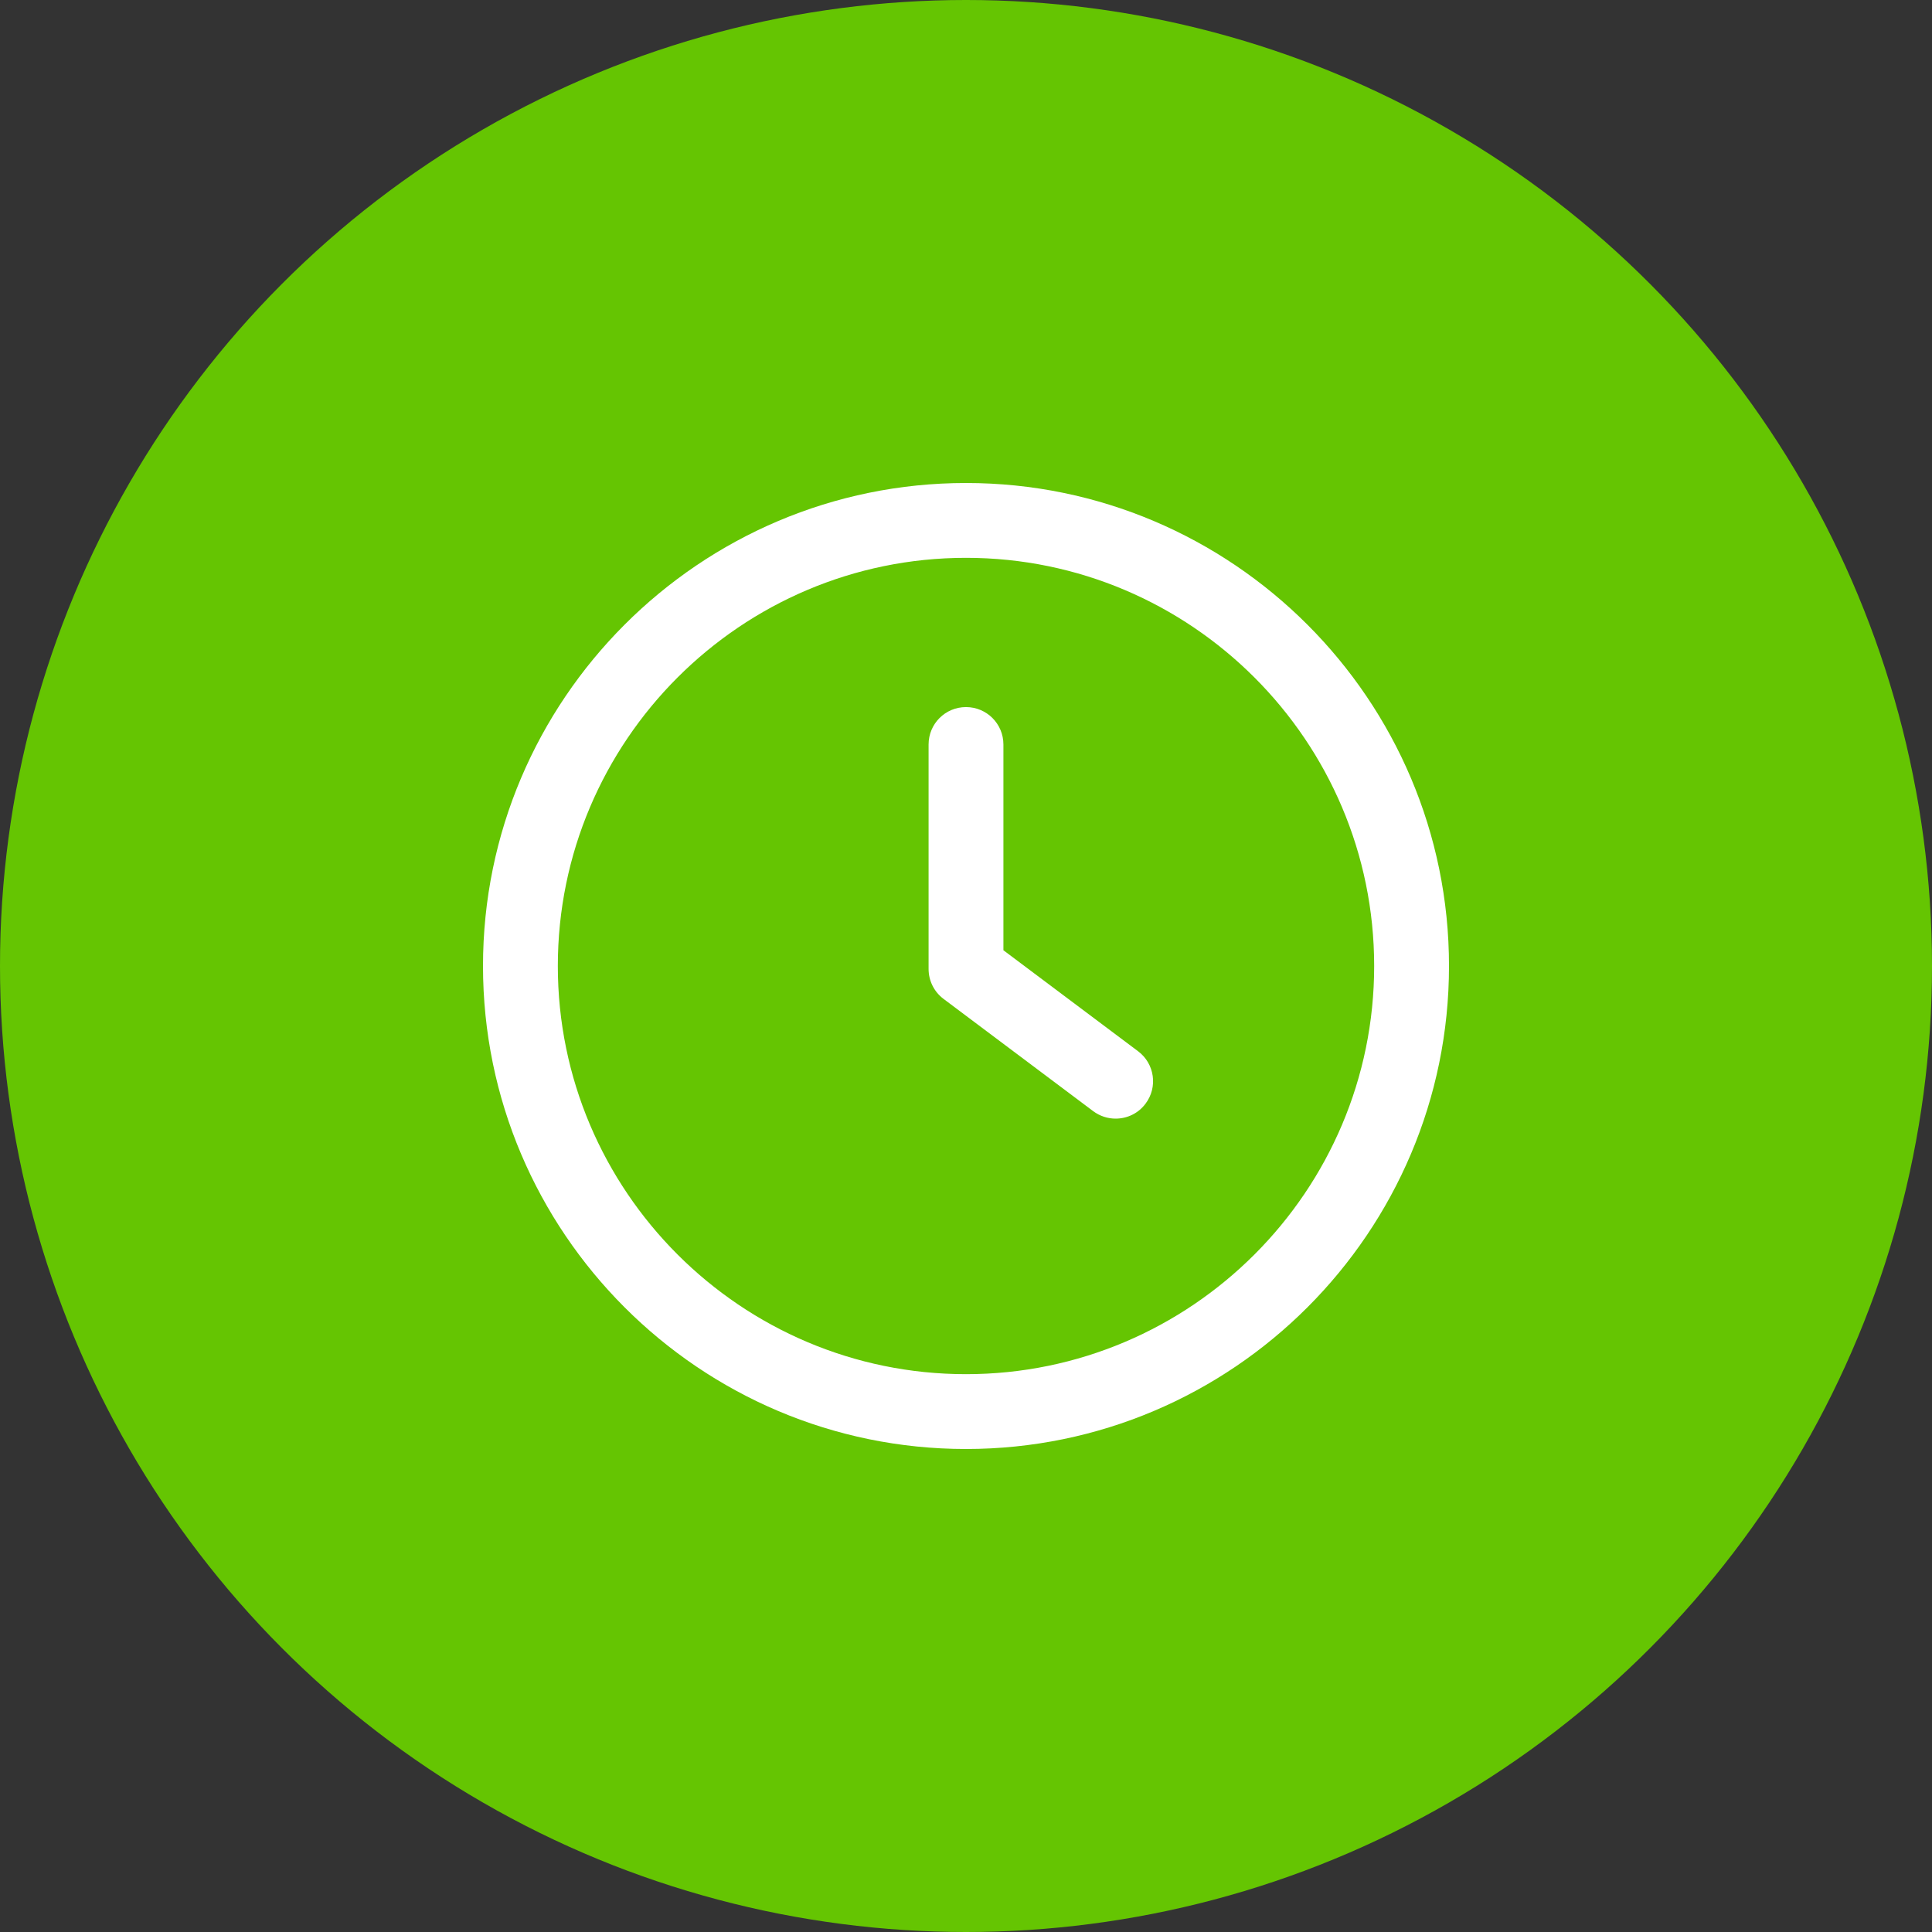
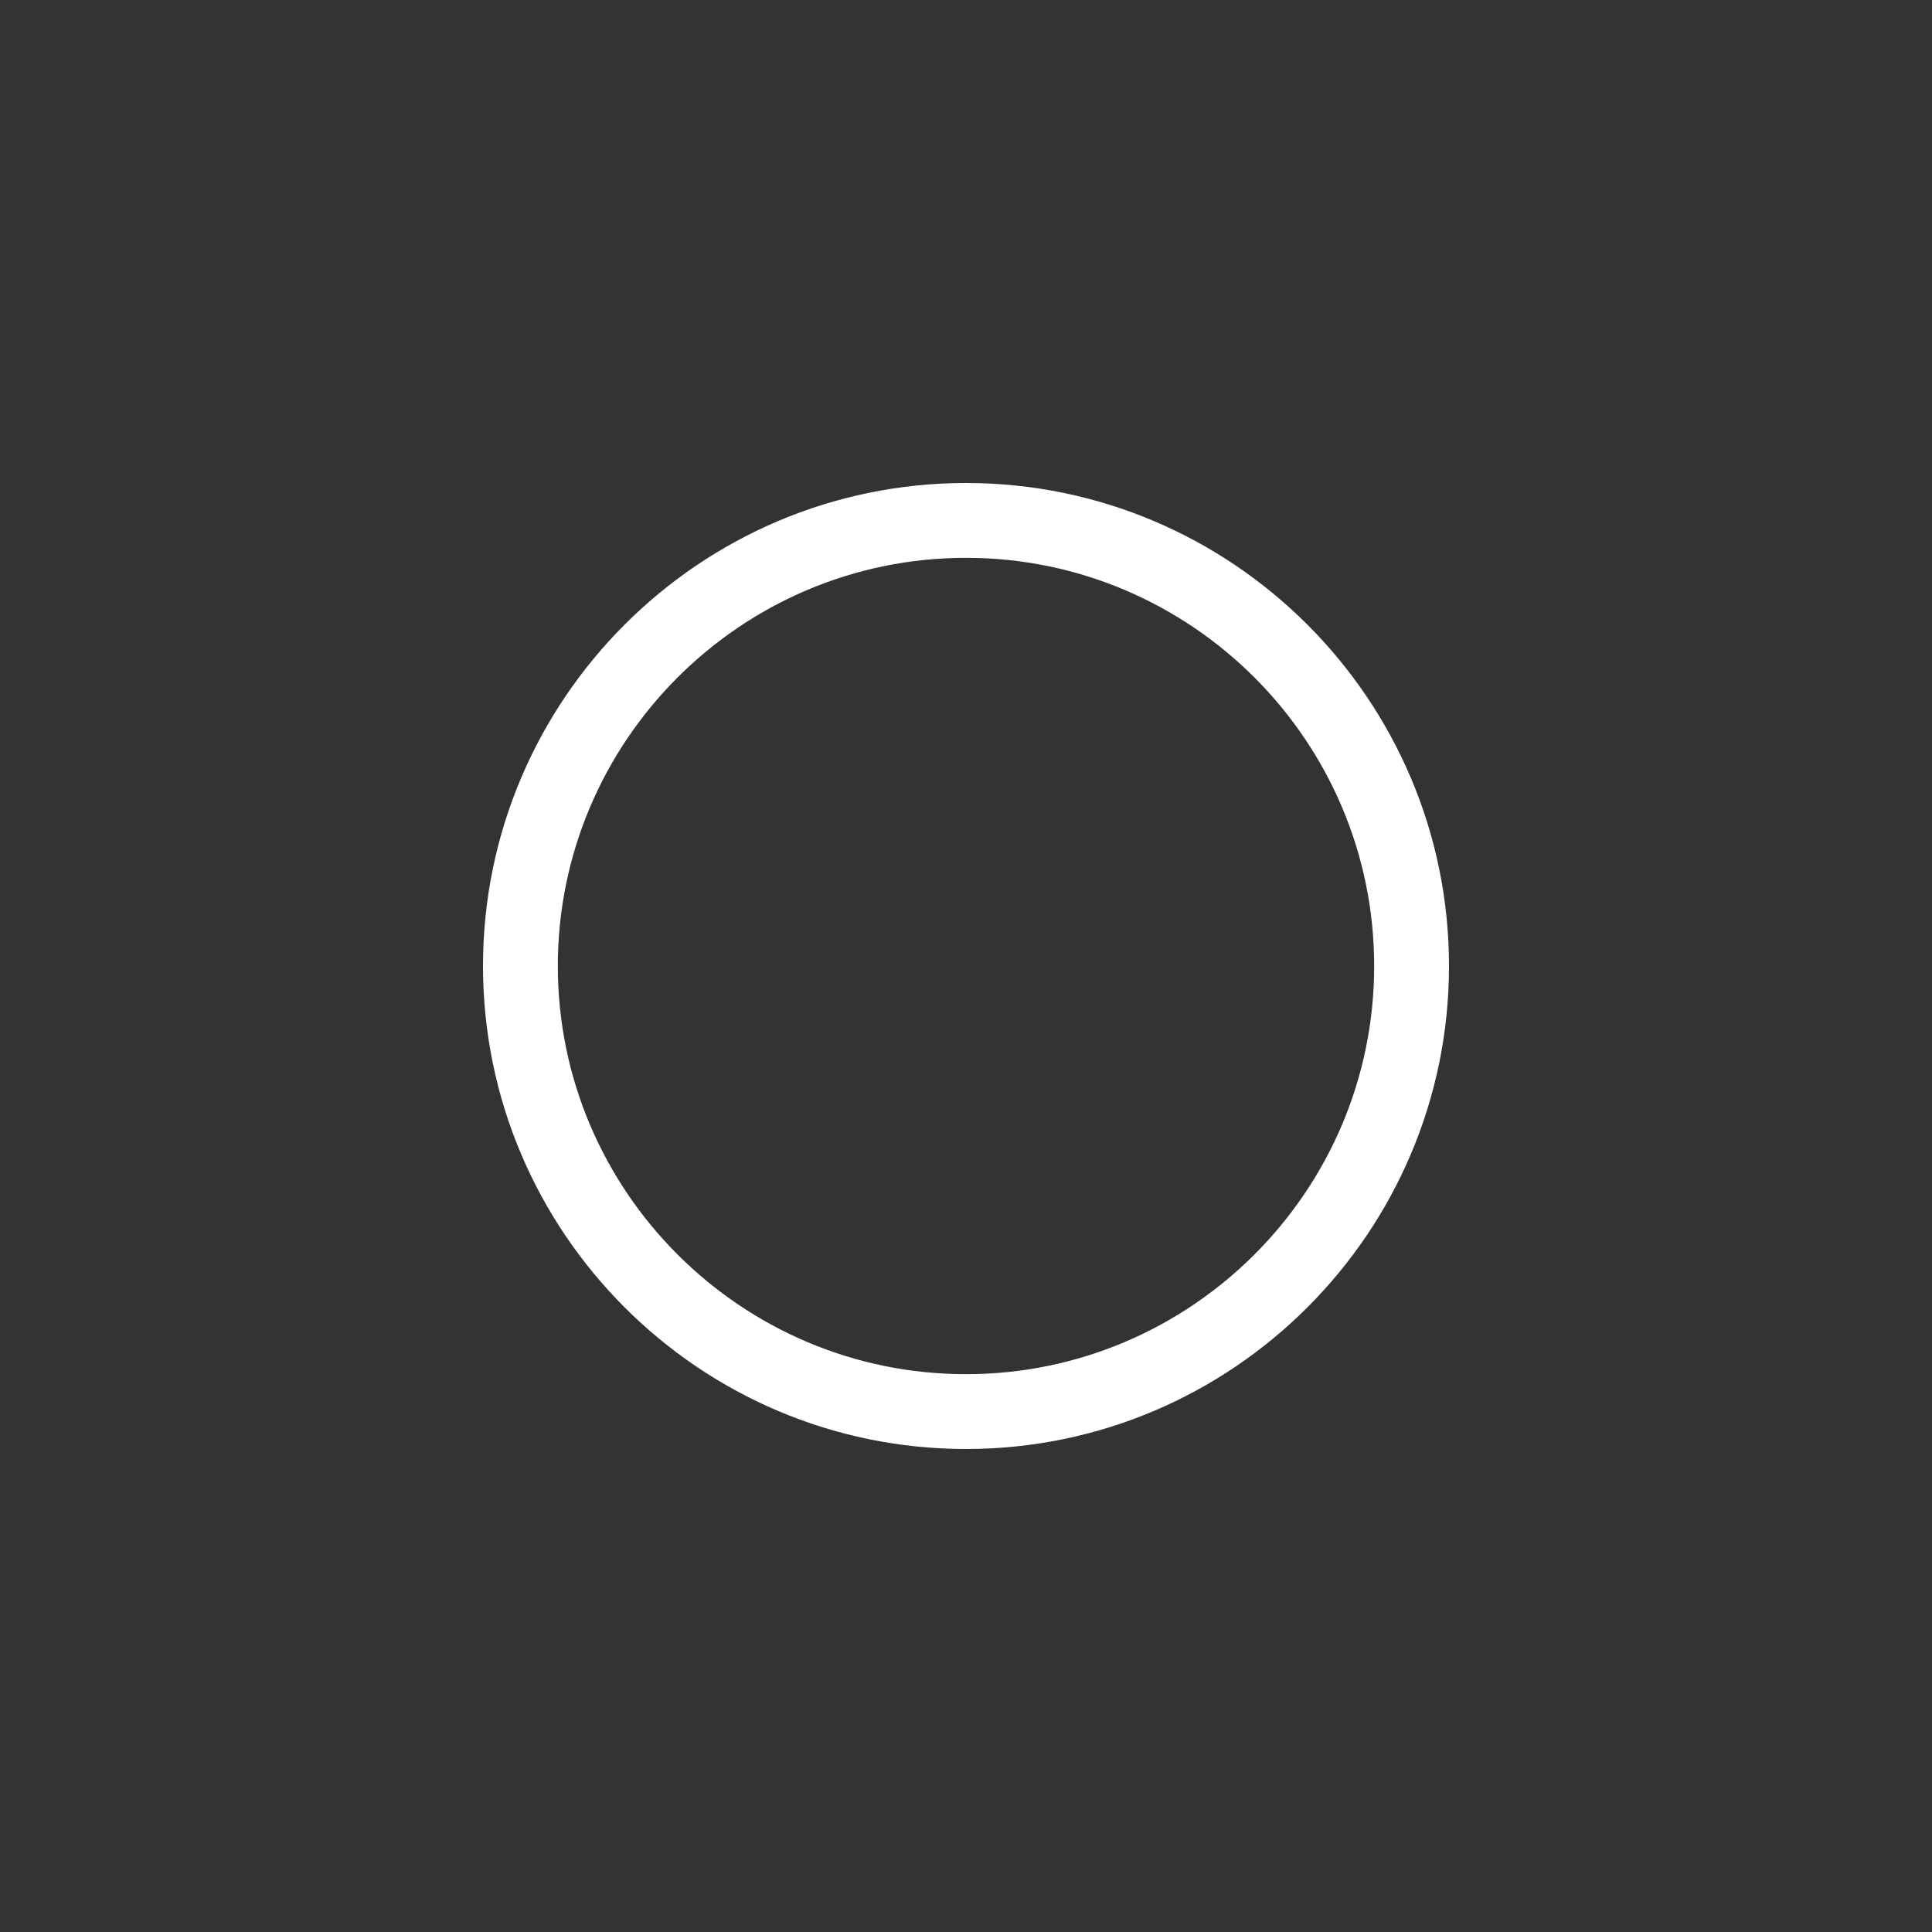
<svg xmlns="http://www.w3.org/2000/svg" width="60" height="60" viewBox="0 0 60 60" fill="none">
  <rect x="0" y="0" width="60" height="60" fill="#333333" stroke="none" />
-   <circle cx="30" cy="30" r="30" fill="#65C502" />
-   <path d="M35.345 32.648L31.162 29.511V23.121C31.162 22.478 30.642 21.959 30 21.959C29.357 21.959 28.838 22.478 28.838 23.121V30.092C28.838 30.458 29.01 30.803 29.303 31.022L33.95 34.508C34.16 34.664 34.404 34.74 34.646 34.74C35.001 34.74 35.349 34.581 35.577 34.274C35.963 33.761 35.858 33.033 35.345 32.648Z" fill="white" />
-   <path d="M30 15C21.729 15 15 21.729 15 30C15 38.272 21.729 45 30 45C38.272 45 45 38.272 45 30C45 21.729 38.272 15 30 15ZM30 42.676C23.011 42.676 17.324 36.989 17.324 30C17.324 23.011 23.011 17.324 30 17.324C36.99 17.324 42.676 23.011 42.676 30C42.676 36.989 36.989 42.676 30 42.676Z" fill="white" />
+   <path d="M30 15C21.729 15 15 21.729 15 30C15 38.272 21.729 45 30 45C38.272 45 45 38.272 45 30C45 21.729 38.272 15 30 15ZM30 42.676C23.011 42.676 17.324 36.989 17.324 30C17.324 23.011 23.011 17.324 30 17.324C36.99 17.324 42.676 23.011 42.676 30C42.676 36.989 36.989 42.676 30 42.676" fill="white" />
</svg>